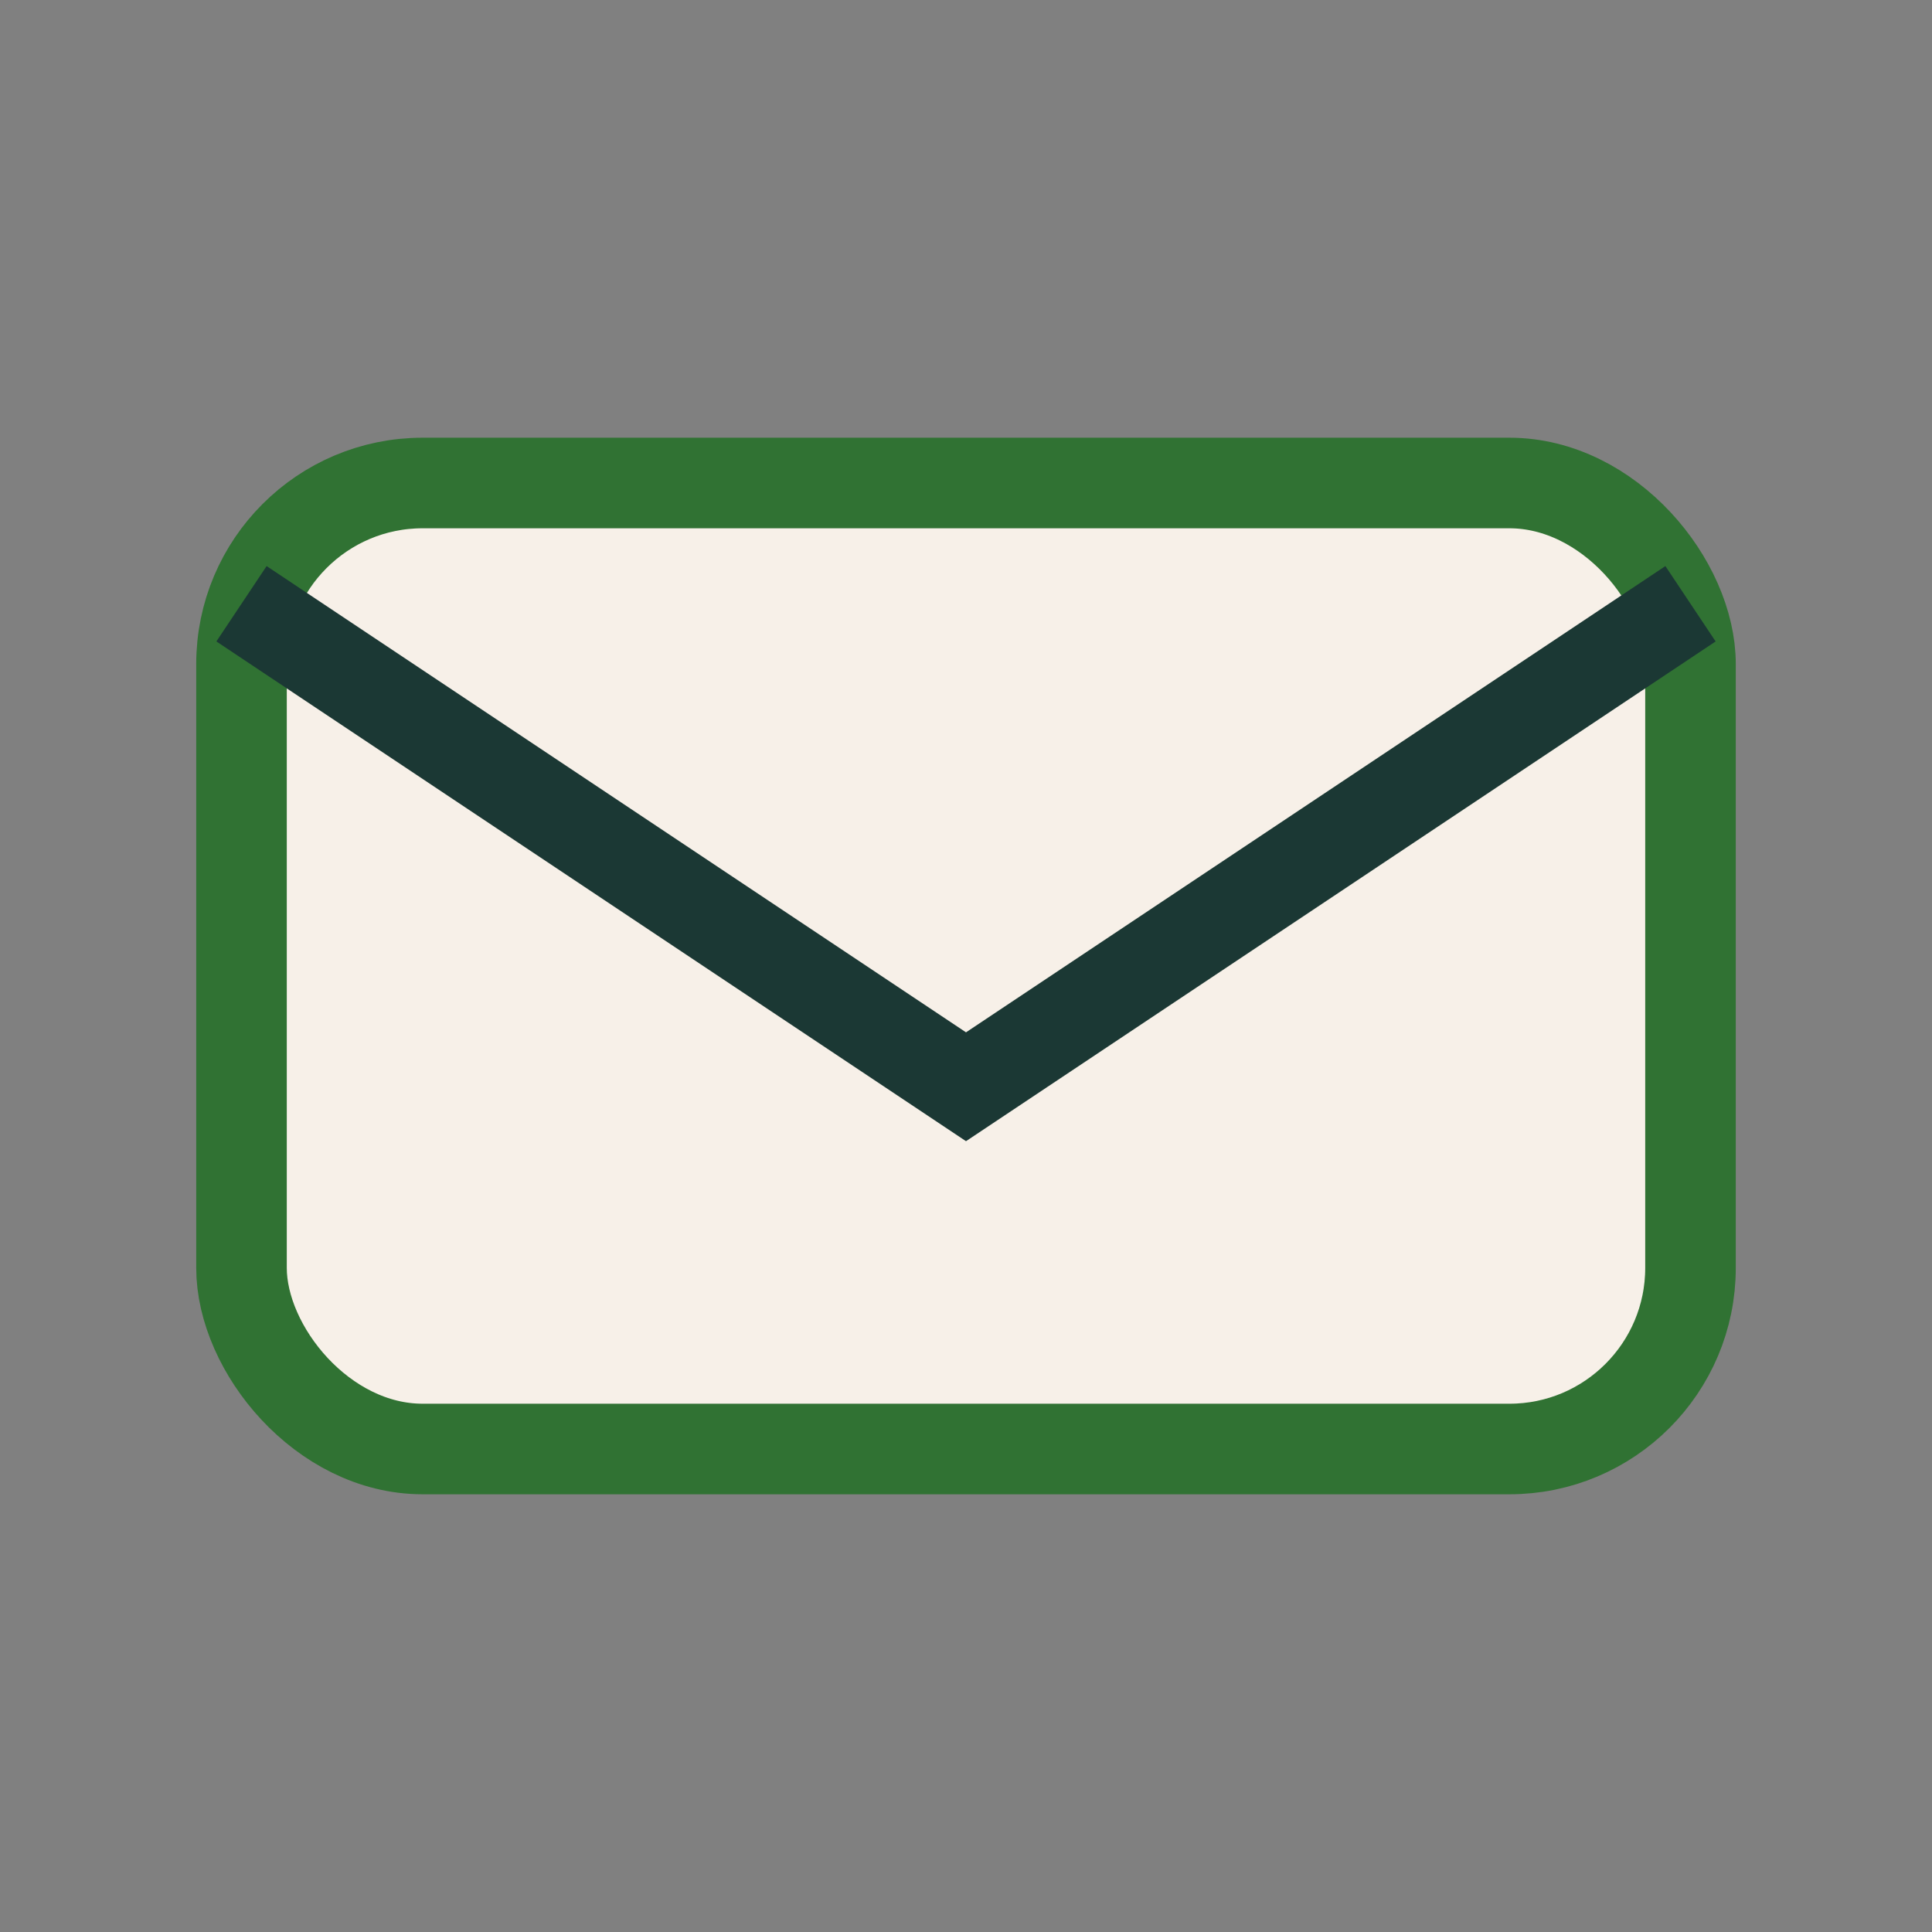
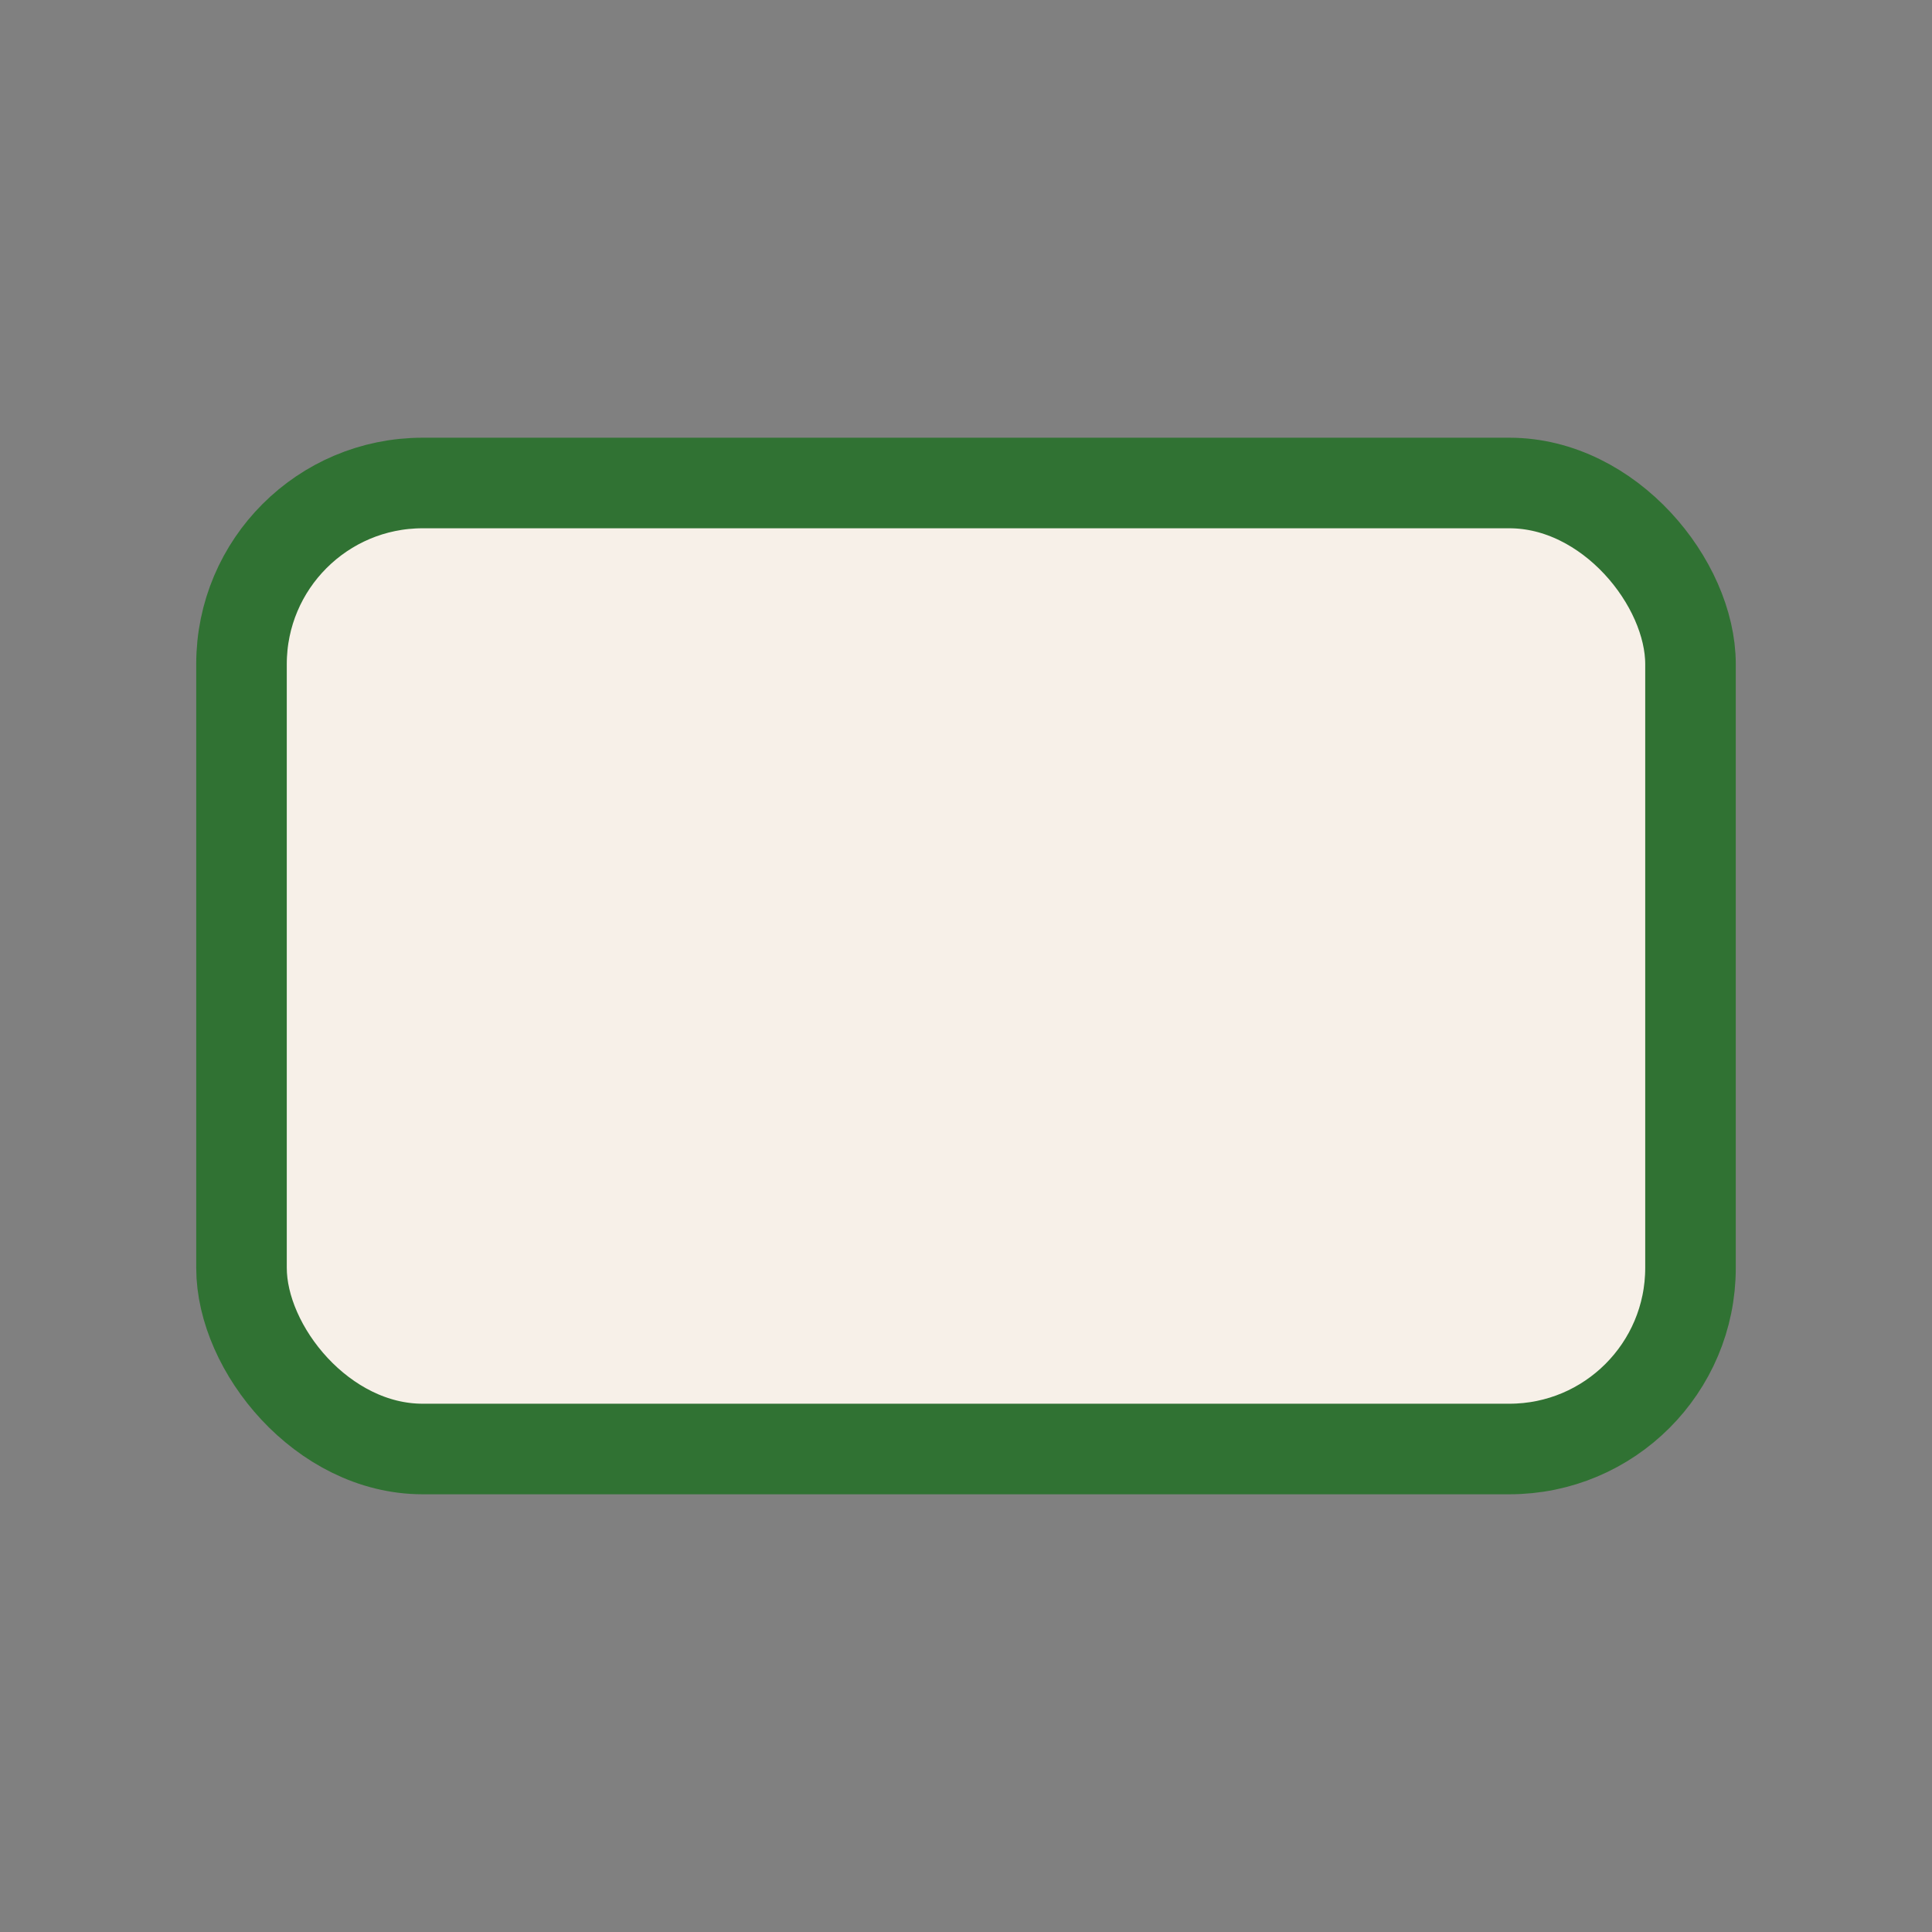
<svg xmlns="http://www.w3.org/2000/svg" width="32" height="32" viewBox="0 0 32 32">
  <rect x="0" y="0" width="32" height="32" fill="#808080" stroke="none" />
  <rect x="4" y="8" width="24" height="16" rx="3" fill="#F7F0E8" stroke="#307233" stroke-width="1.5" />
-   <path d="M4 10l12 8 12-8" stroke="#1B3834" stroke-width="1.5" fill="none" />
</svg>